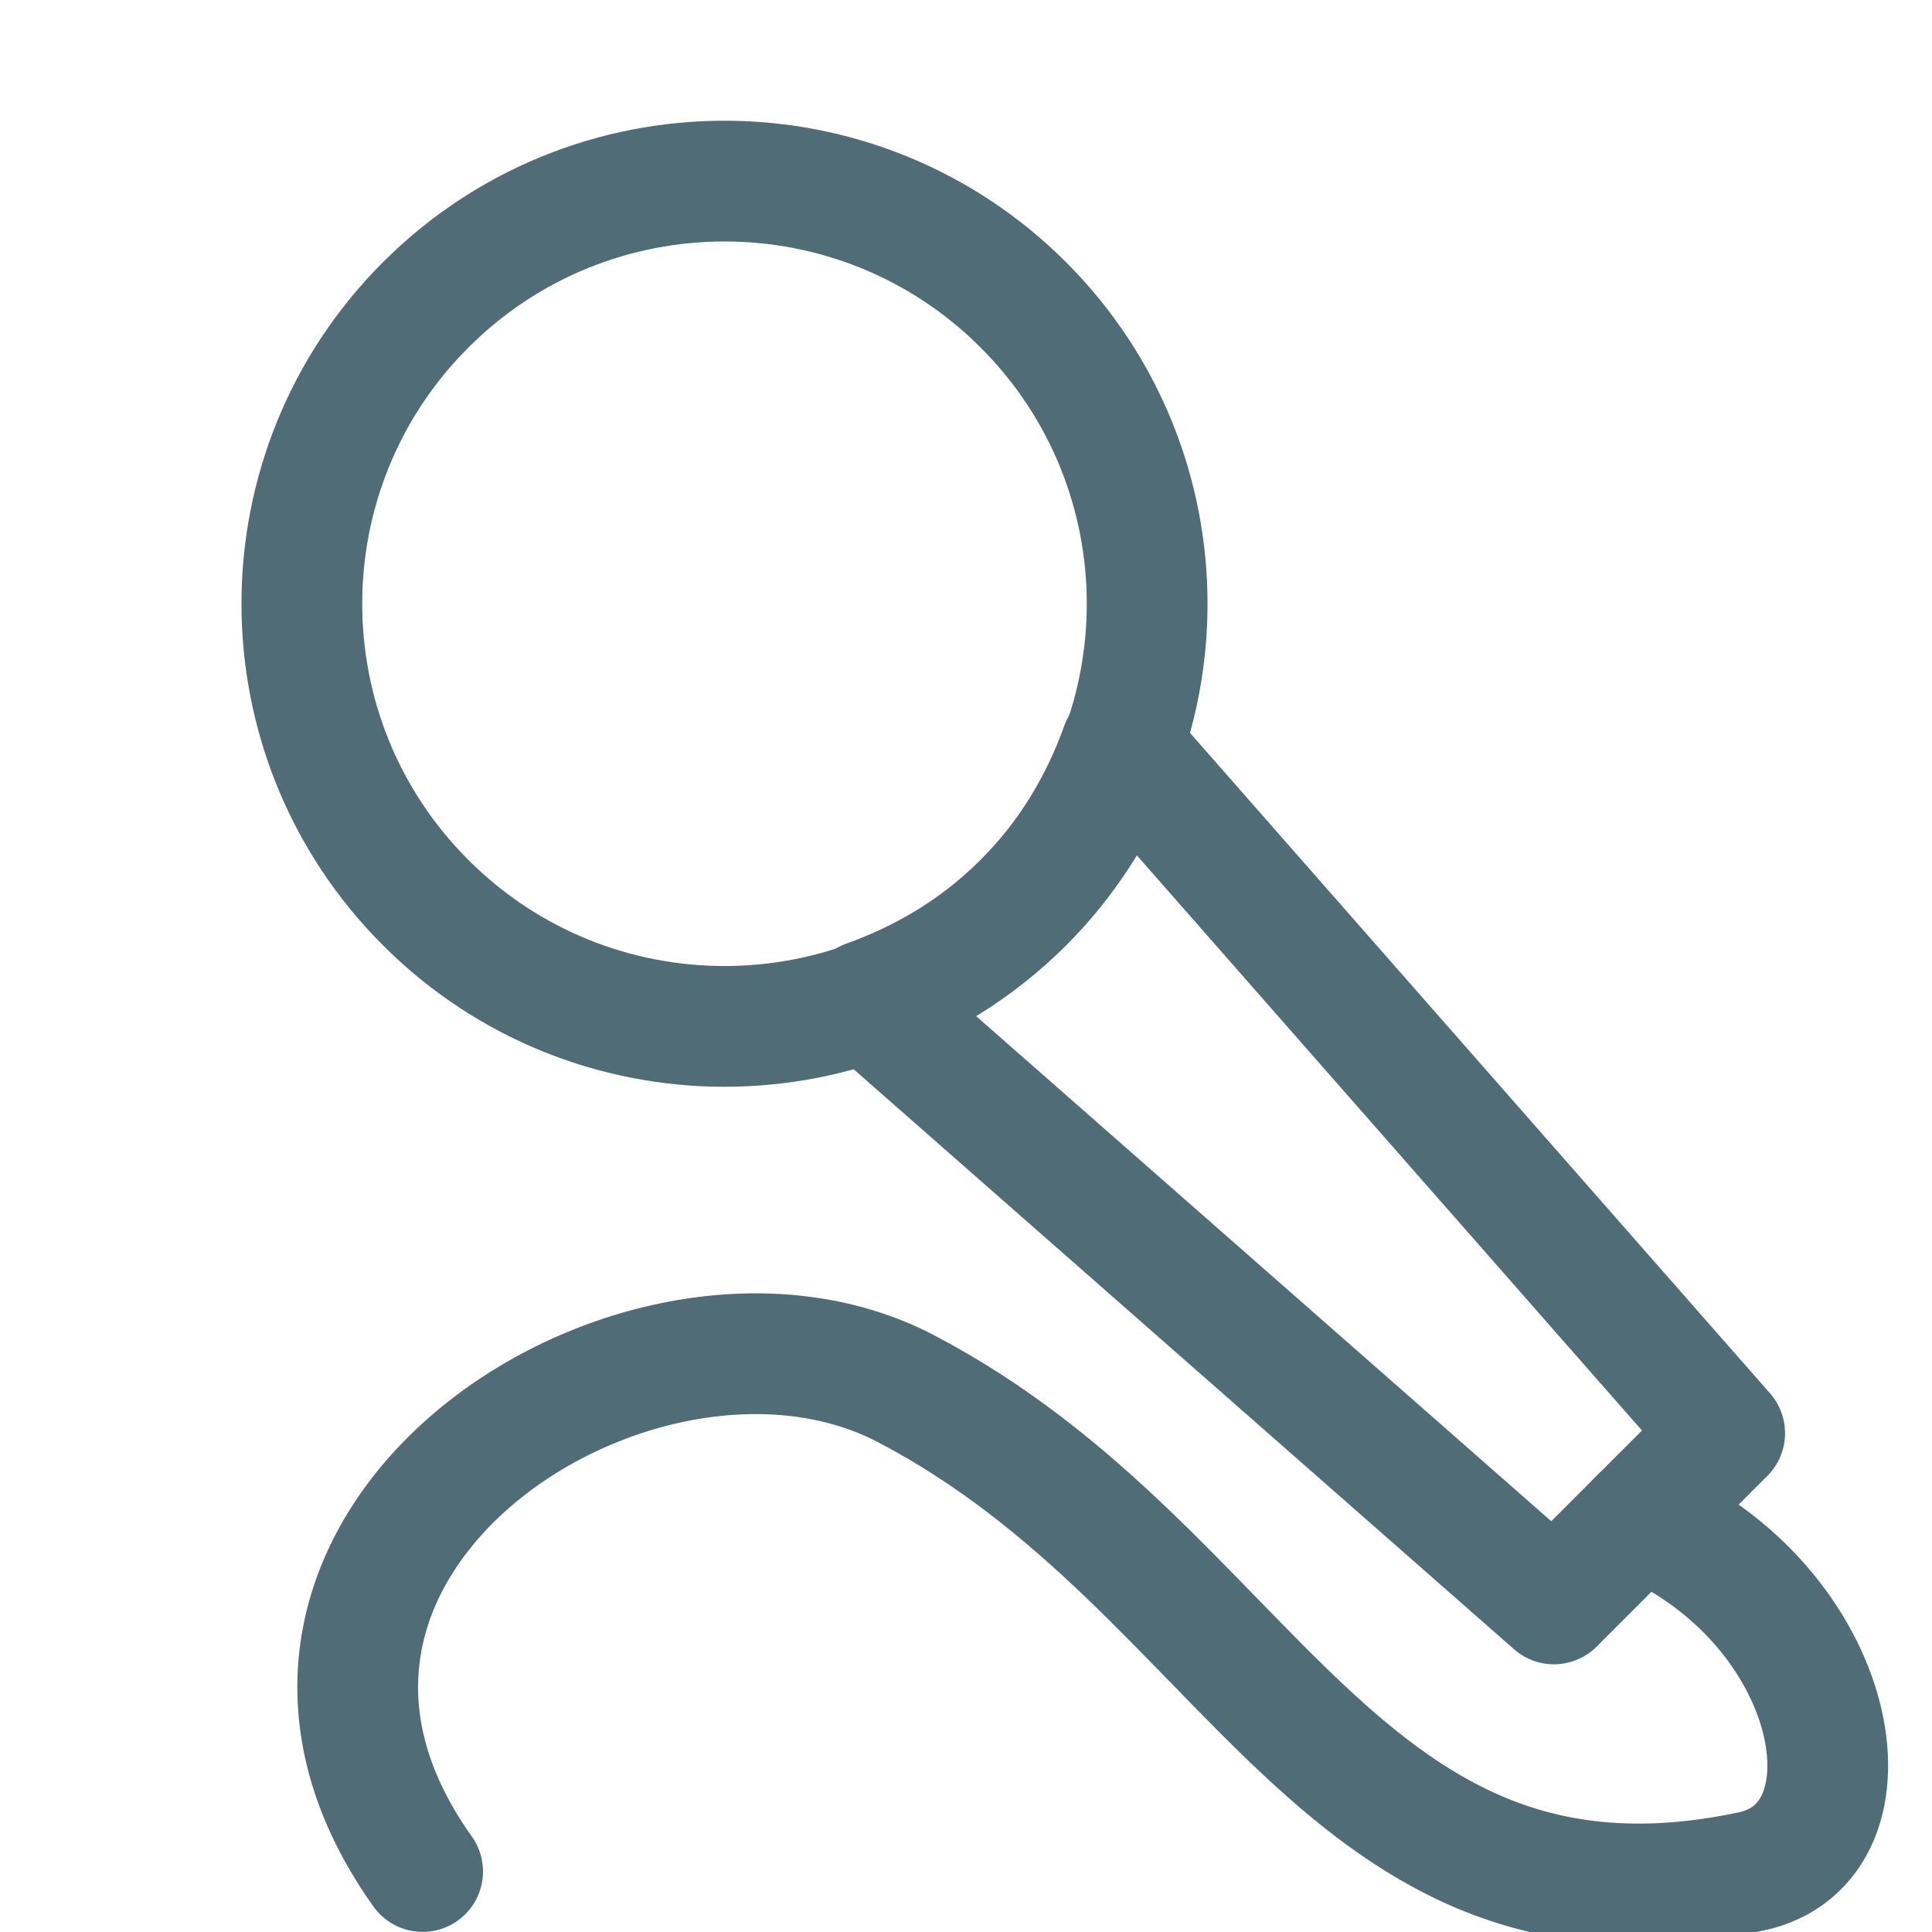
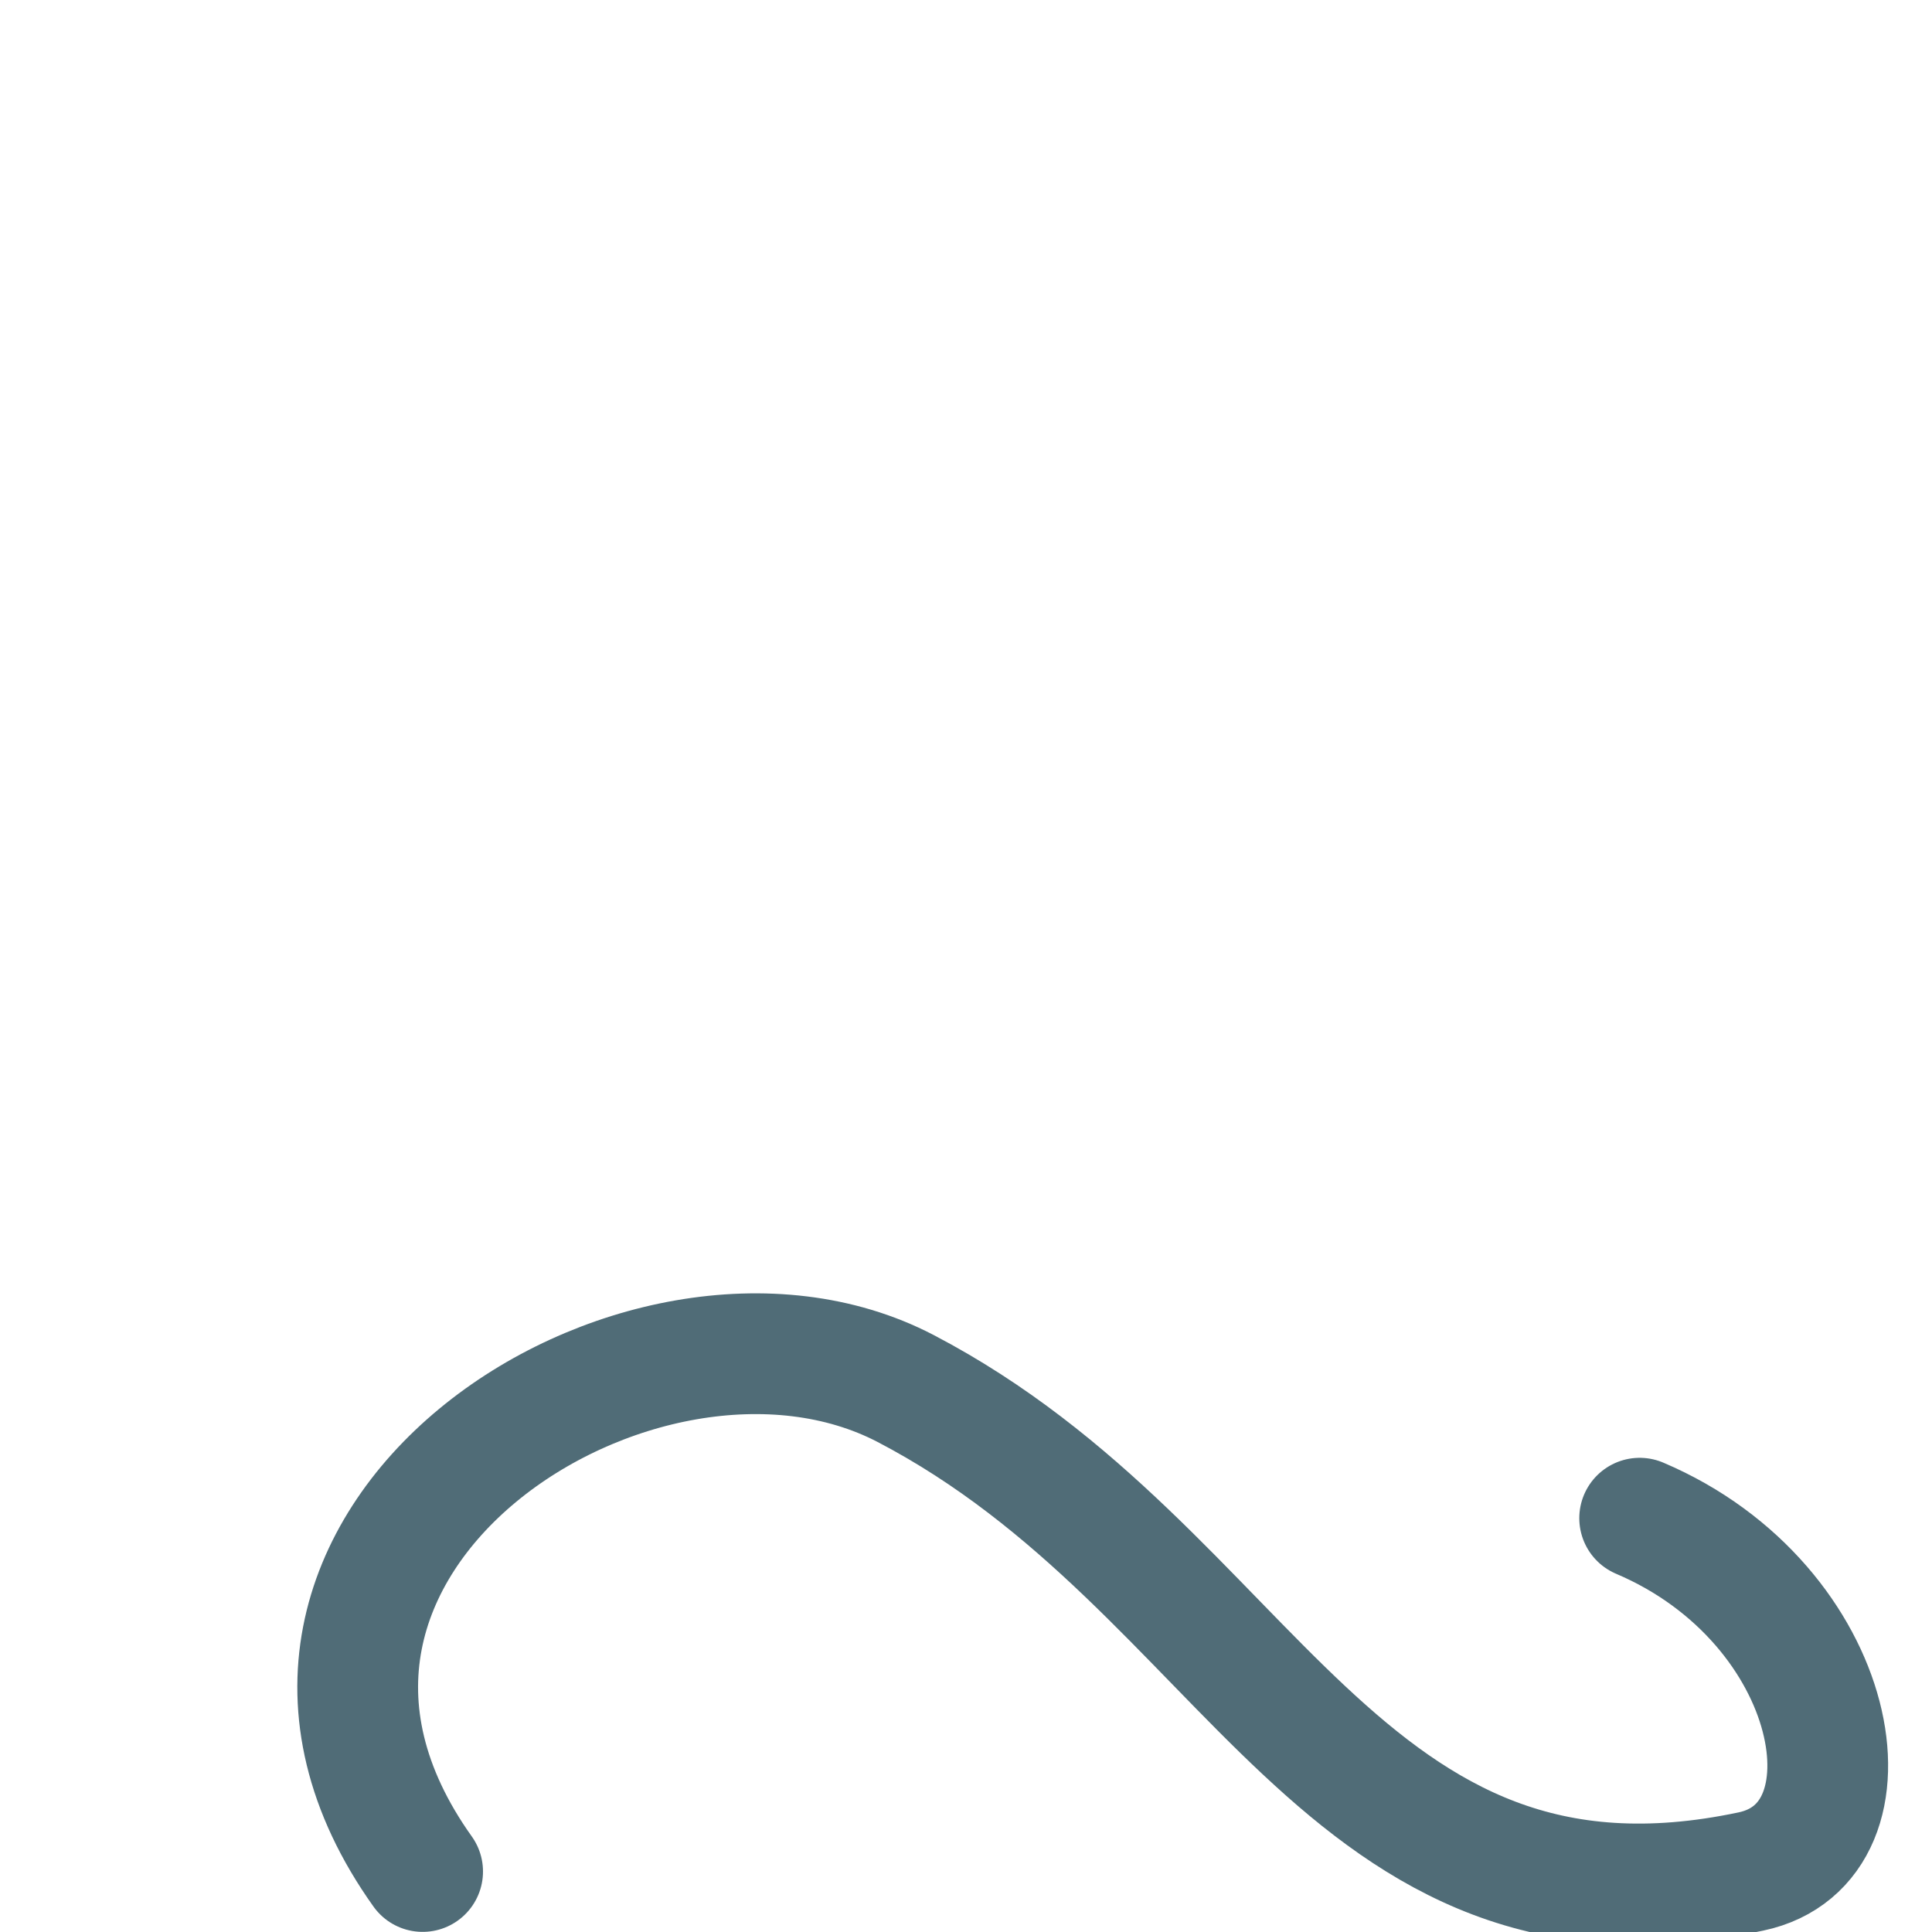
<svg xmlns="http://www.w3.org/2000/svg" height="16" viewBox="0 0 16 16" width="16">
  <g fill="none" fill-rule="evenodd" stroke="#506c77" stroke-linecap="round" stroke-linejoin="round" transform="translate(2 1)">
-     <path d="m6.475 1.525c1.367 1.367 1.367 3.583 0 4.95s-3.583 1.367-4.95 0-1.367-3.583 0-4.95 3.583-1.367 4.95 0z" />
-     <path d="m6.475 6.475c-.378.378-.824.641-1.297.81l5.691 4.998 1.414-1.414-4.998-5.691c-.169.473-.432.919-.81 1.297z" />
    <path d="m11.579 11.573c1.671.71 2.029 2.693.921 2.926-3.406.719-4.125-2.5-7-4-2.182-1.138-5.937 1.282-4 4" />
  </g>
</svg>